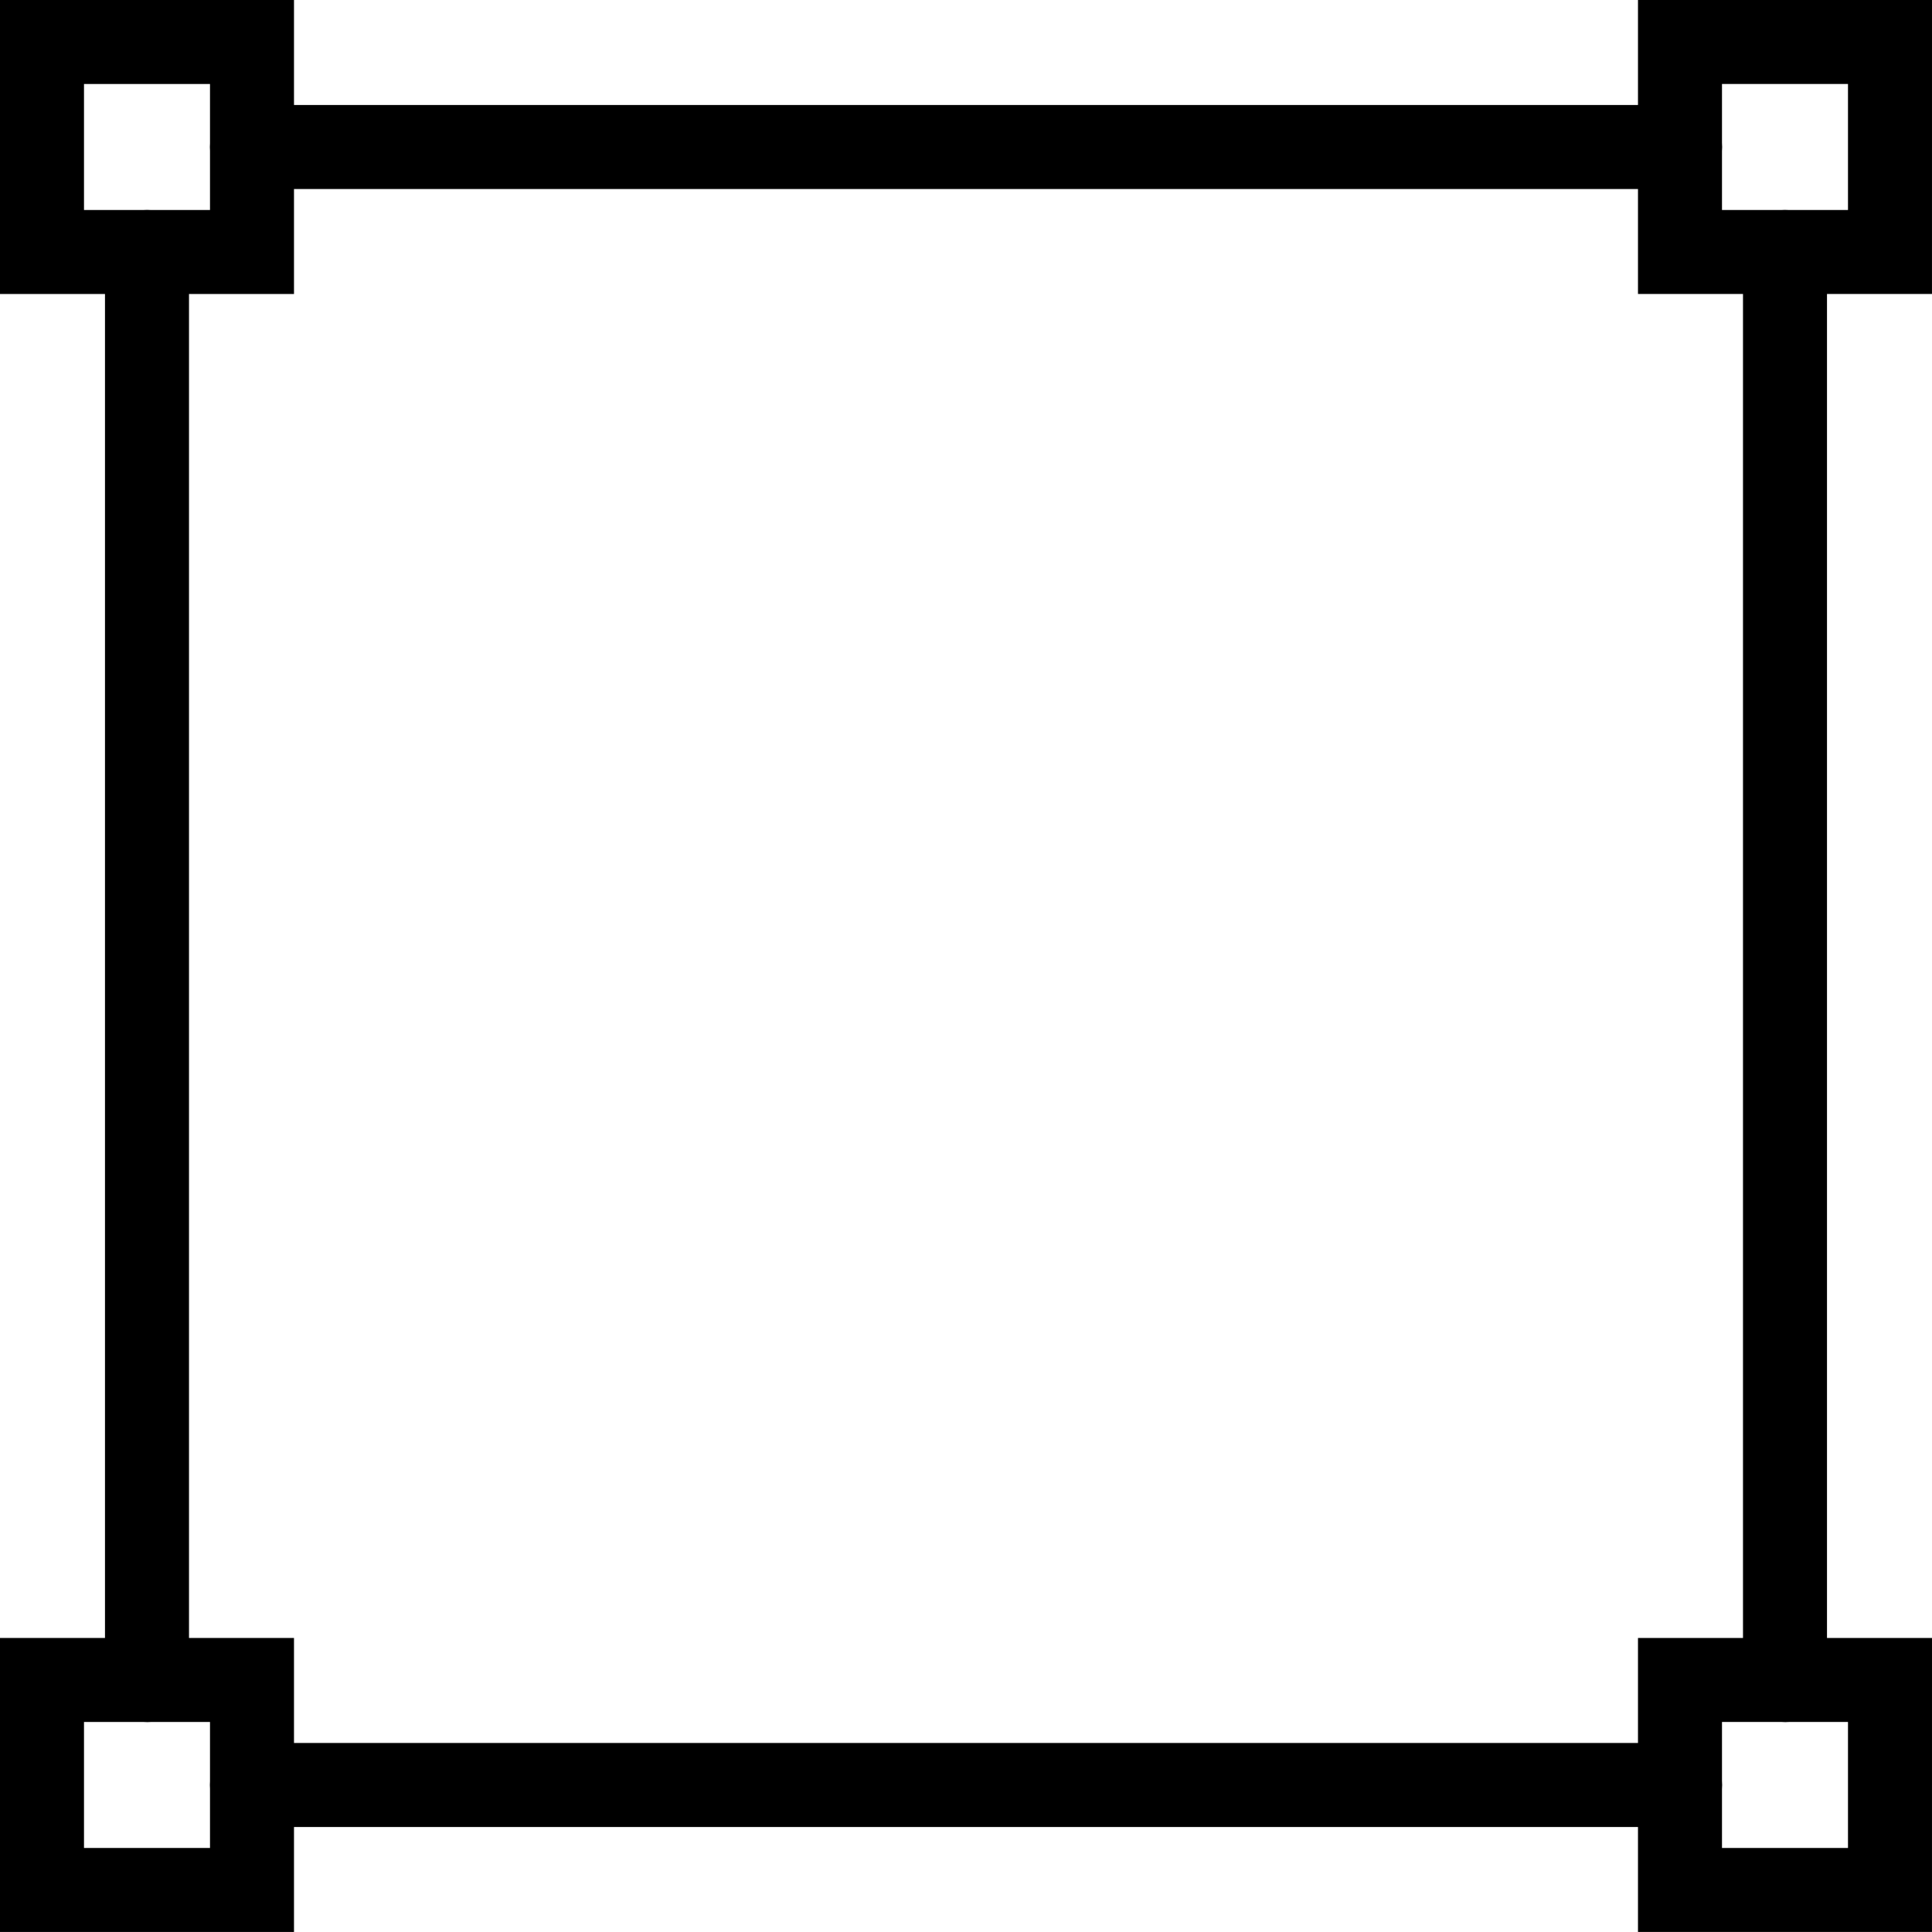
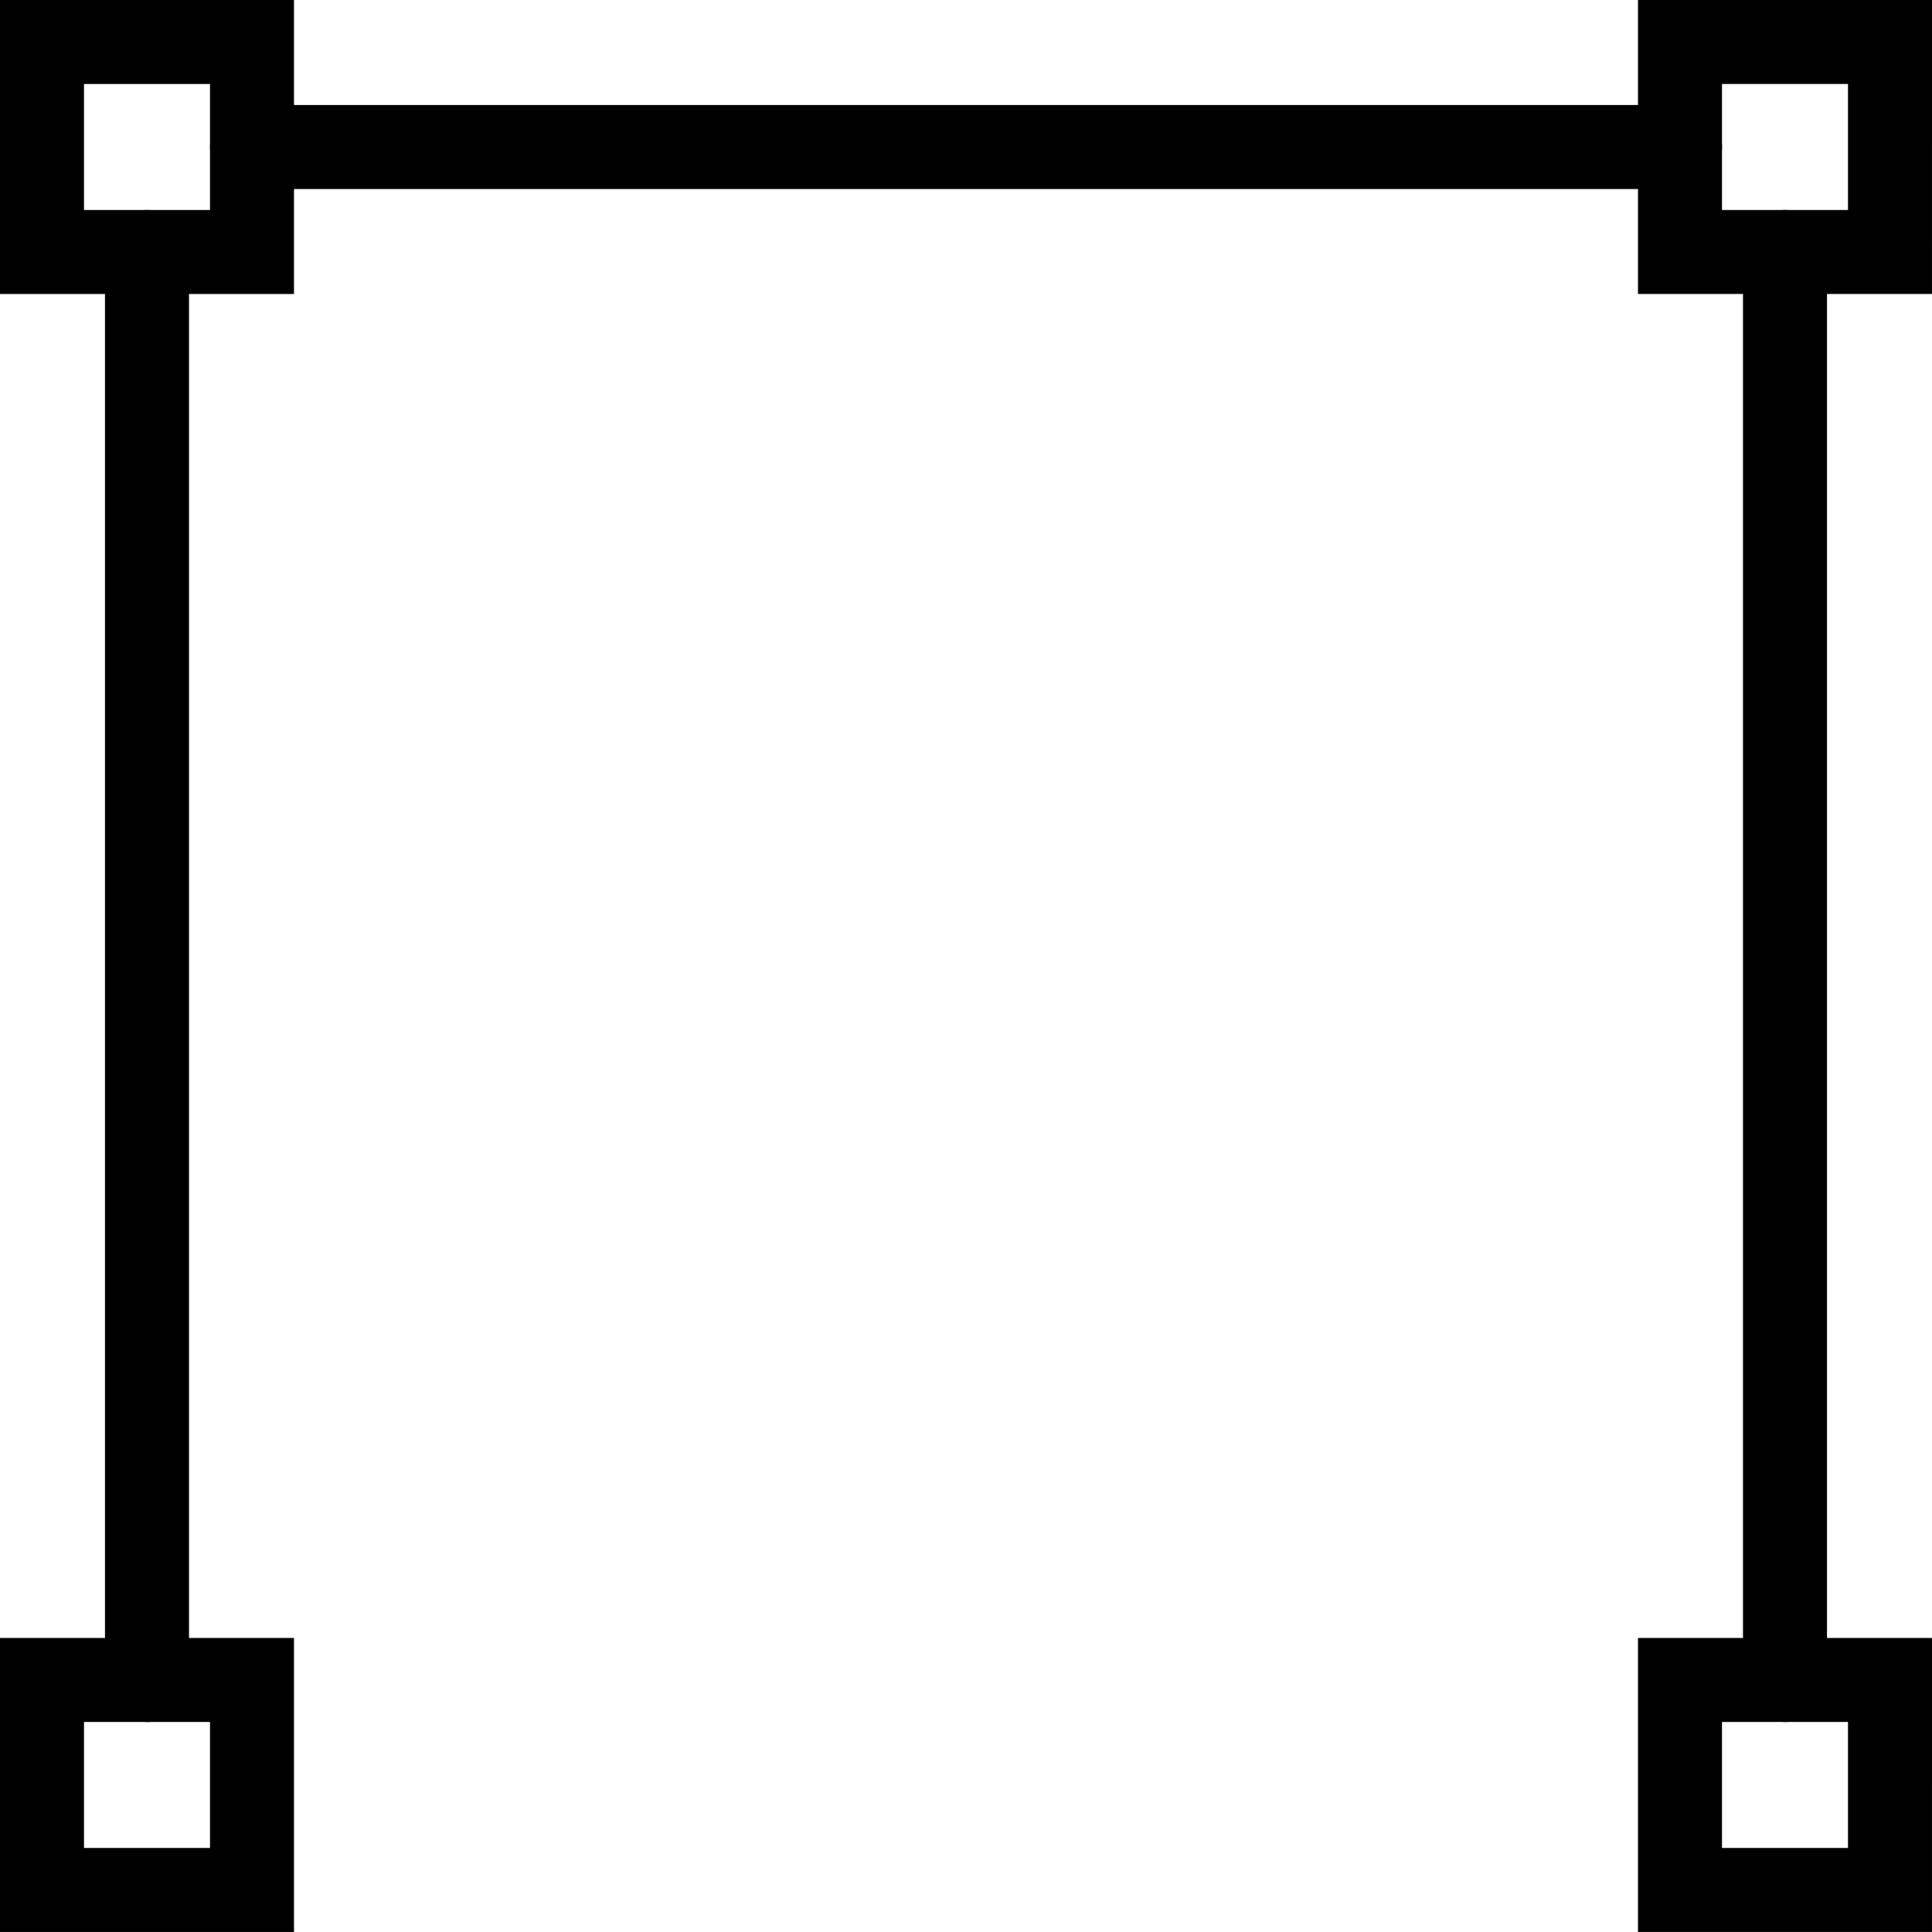
<svg xmlns="http://www.w3.org/2000/svg" width="105" height="105" viewBox="0 0 105 105" fill="none">
  <path d="M15.978 15.978H0V0H15.978L15.978 15.978ZM4.565 11.413H11.413V4.565H4.565V11.413Z" fill="black" />
  <path d="M15.978 104.998H0V89.02H15.978L15.978 104.998ZM4.565 100.433H11.413V93.585H4.565V100.433Z" fill="black" />
  <path d="M104.999 15.978H89.021V0H105L104.999 15.978ZM93.586 11.413H100.434V4.565H93.586V11.413Z" fill="black" />
  <path d="M104.999 104.998H89.021V89.02H105L104.999 104.998ZM93.586 100.433H100.434V93.585H93.586V100.433Z" fill="black" />
  <path d="M7.989 93.586C6.729 93.586 5.706 92.564 5.706 91.304V13.697C5.706 12.436 6.729 11.414 7.989 11.414C9.249 11.414 10.272 12.436 10.272 13.697V91.305C10.272 92.565 9.249 93.588 7.989 93.588V93.586Z" fill="black" />
  <path d="M91.303 10.272H13.697C12.436 10.272 11.414 9.249 11.414 7.989C11.414 6.728 12.436 5.706 13.697 5.706H91.305C92.566 5.706 93.588 6.728 93.588 7.989C93.587 9.249 92.565 10.272 91.305 10.272H91.303Z" fill="black" />
  <path d="M97.01 93.586C95.75 93.586 94.728 92.564 94.728 91.304V13.697C94.728 12.436 95.75 11.414 97.01 11.414C98.271 11.414 99.293 12.436 99.293 13.697V91.305C99.293 92.565 98.271 93.588 97.01 93.588V93.586Z" fill="black" />
-   <path d="M91.303 99.294H13.697C12.436 99.294 11.414 98.271 11.414 97.011C11.414 95.751 12.436 94.728 13.697 94.728H91.305C92.566 94.728 93.588 95.751 93.588 97.011C93.587 98.271 92.565 99.294 91.305 99.294H91.303Z" fill="black" />
</svg>